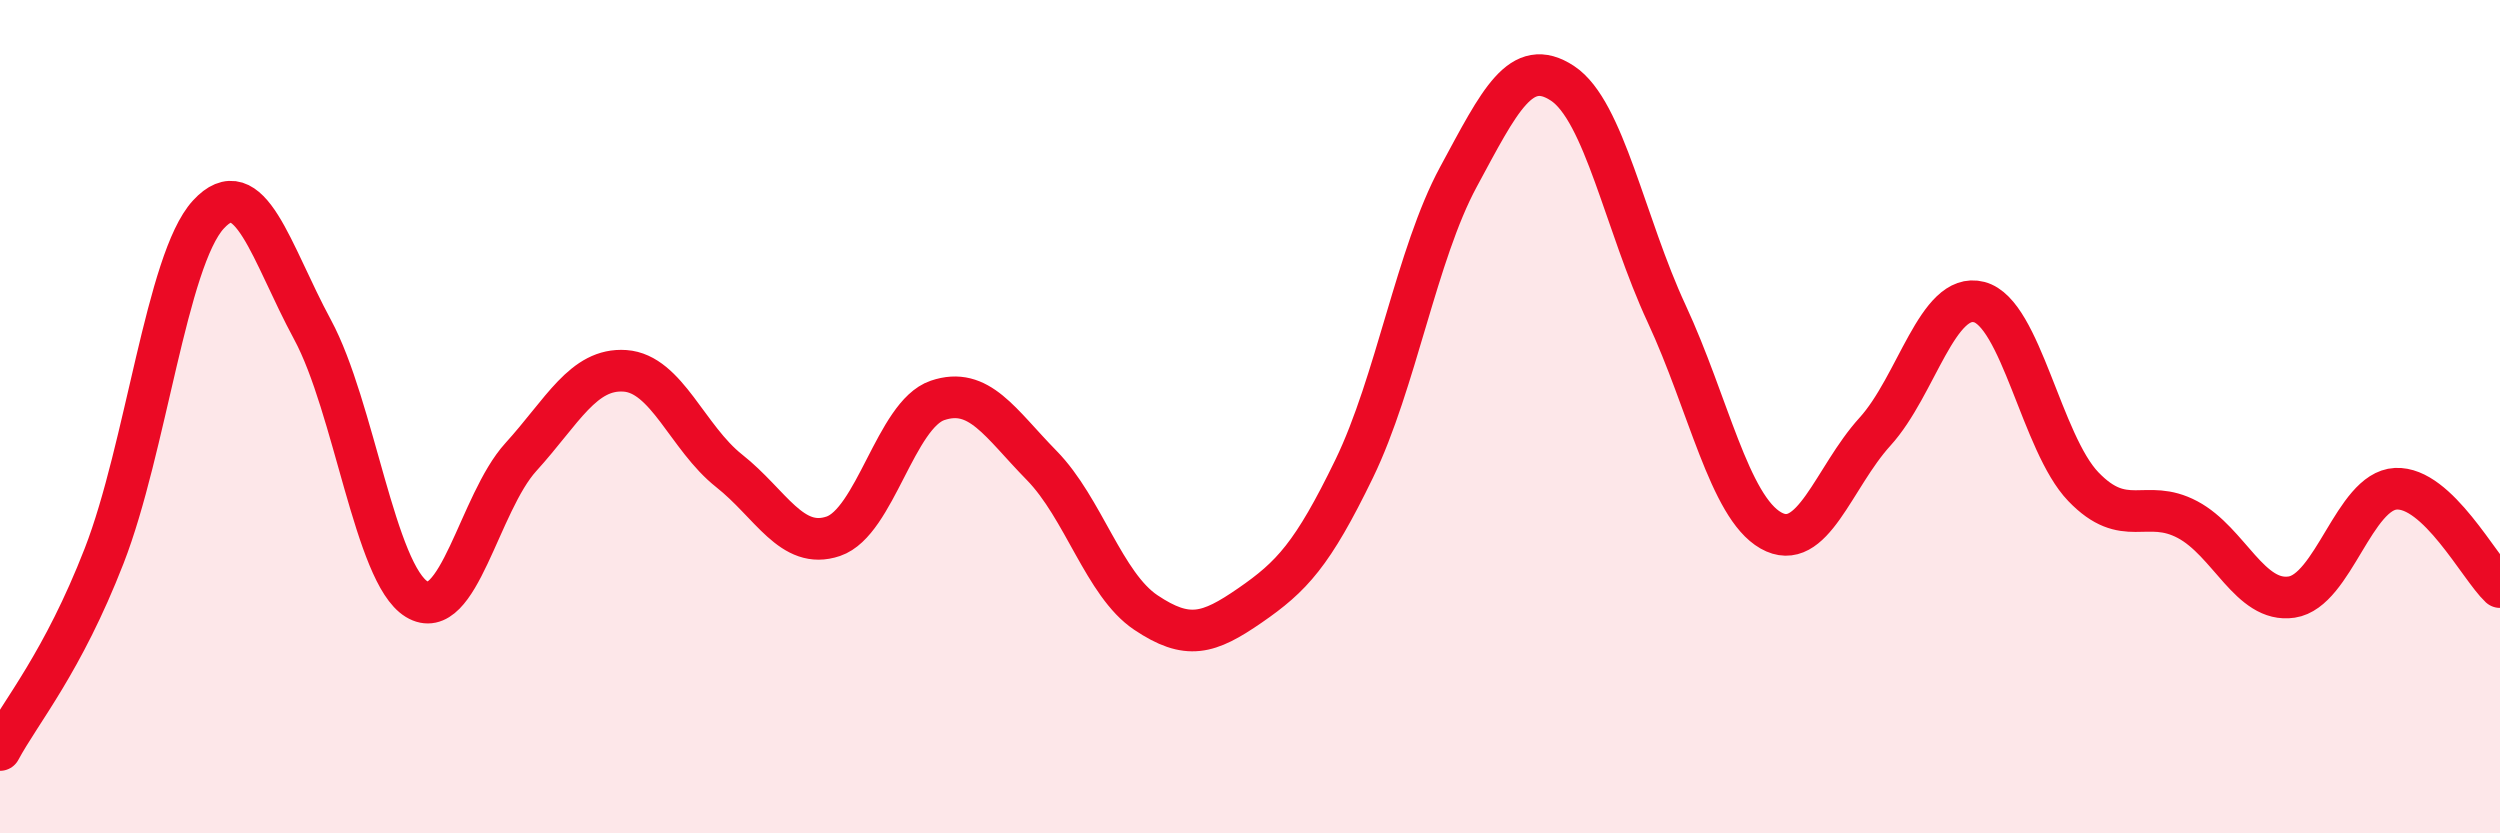
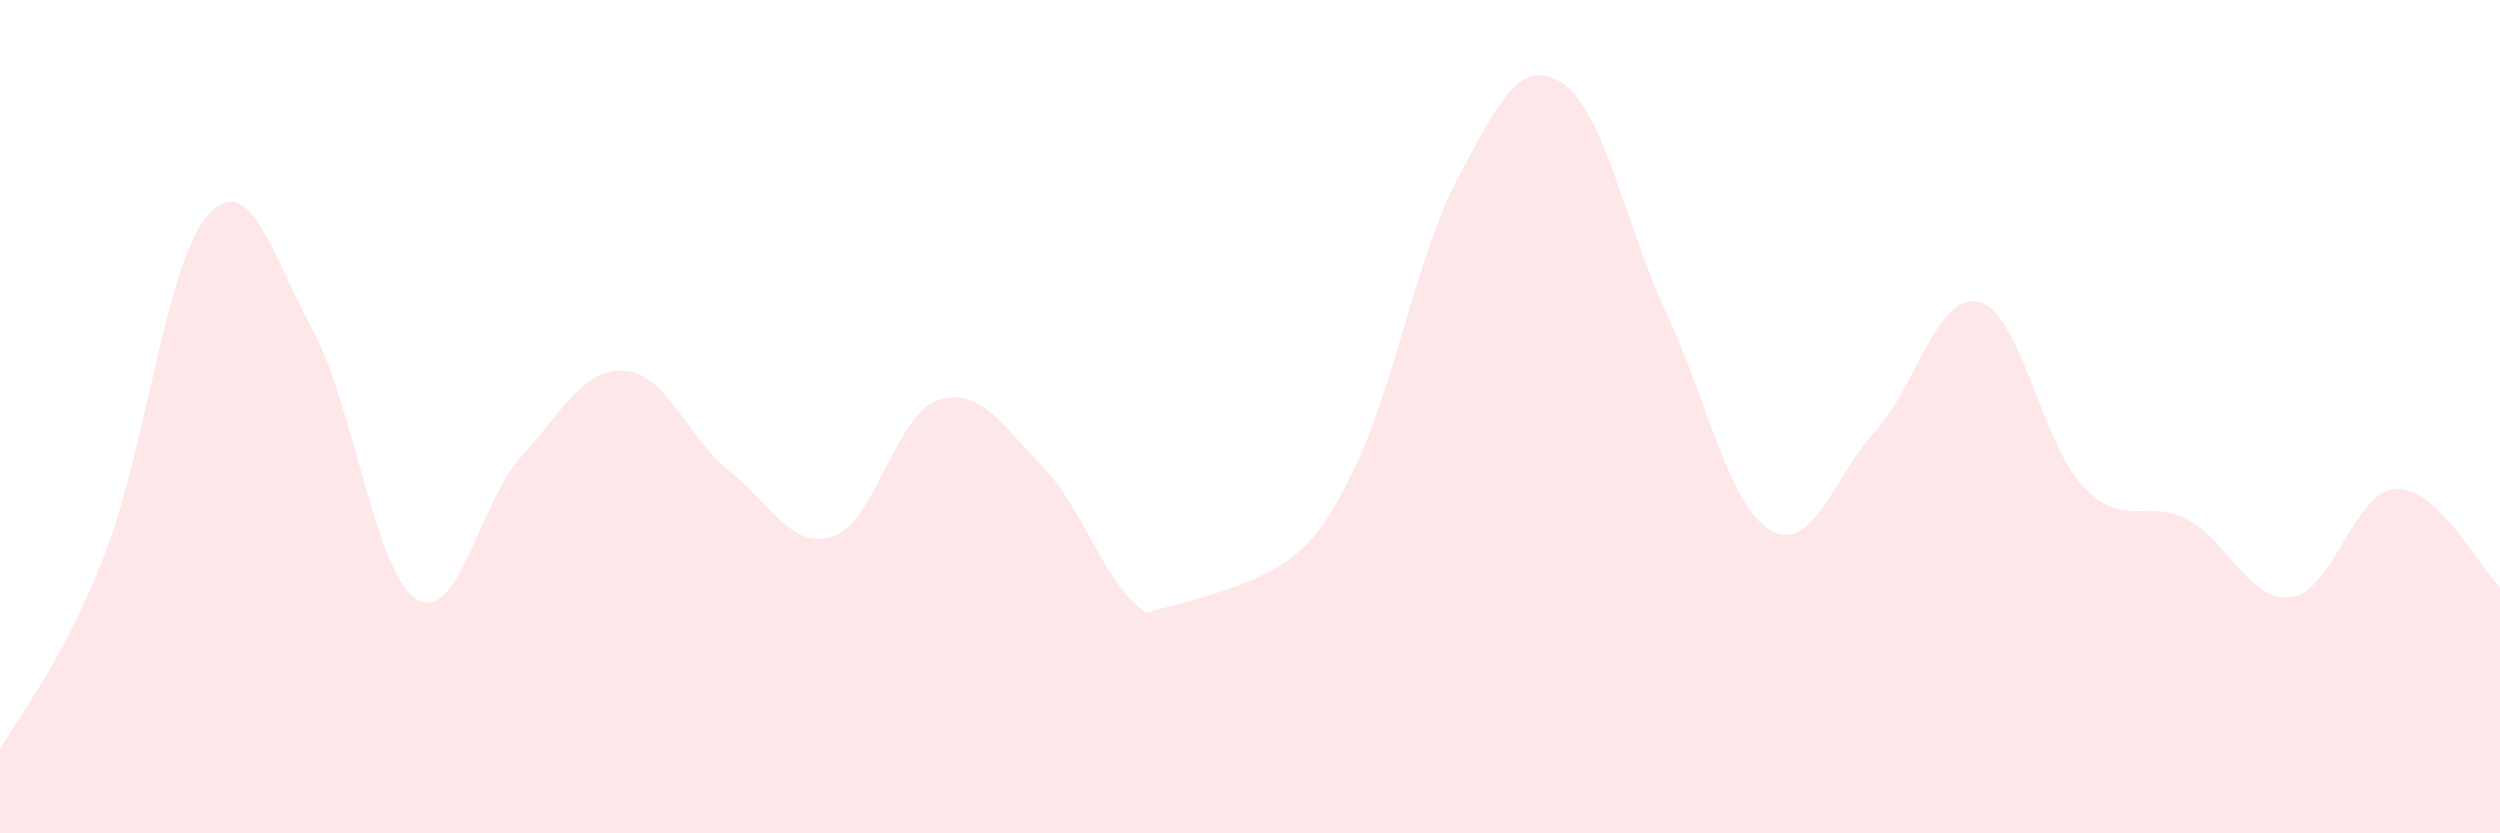
<svg xmlns="http://www.w3.org/2000/svg" width="60" height="20" viewBox="0 0 60 20">
-   <path d="M 0,18 C 0.5,17.07 1.5,15.91 2.5,13.34 C 3.5,10.77 4,6.24 5,5.15 C 6,4.06 6.5,6.06 7.5,7.91 C 8.5,9.76 9,13.77 10,14.38 C 11,14.99 11.5,12.07 12.5,10.97 C 13.5,9.87 14,8.83 15,8.9 C 16,8.97 16.5,10.51 17.5,11.3 C 18.5,12.09 19,13.21 20,12.87 C 21,12.53 21.5,9.95 22.5,9.61 C 23.5,9.27 24,10.15 25,11.17 C 26,12.19 26.5,14.03 27.5,14.7 C 28.5,15.37 29,15.22 30,14.53 C 31,13.84 31.5,13.31 32.5,11.25 C 33.5,9.19 34,6.1 35,4.25 C 36,2.4 36.5,1.34 37.5,2 C 38.5,2.66 39,5.38 40,7.53 C 41,9.68 41.5,12.16 42.5,12.73 C 43.5,13.3 44,11.46 45,10.36 C 46,9.26 46.5,6.99 47.5,7.25 C 48.5,7.51 49,10.64 50,11.68 C 51,12.72 51.5,11.94 52.5,12.47 C 53.5,13 54,14.48 55,14.33 C 56,14.18 56.5,11.78 57.5,11.73 C 58.5,11.68 59.5,13.62 60,14.09L60 20L0 20Z" fill="#EB0A25" opacity="0.1" stroke-linecap="round" stroke-linejoin="round" />
-   <path d="M 0,18 C 0.5,17.07 1.5,15.91 2.5,13.34 C 3.5,10.77 4,6.24 5,5.15 C 6,4.06 6.5,6.06 7.5,7.91 C 8.5,9.76 9,13.77 10,14.38 C 11,14.99 11.5,12.07 12.5,10.97 C 13.5,9.87 14,8.83 15,8.9 C 16,8.97 16.5,10.51 17.5,11.3 C 18.5,12.09 19,13.21 20,12.87 C 21,12.53 21.5,9.95 22.5,9.61 C 23.5,9.27 24,10.15 25,11.17 C 26,12.19 26.5,14.03 27.5,14.7 C 28.5,15.37 29,15.22 30,14.53 C 31,13.84 31.5,13.31 32.5,11.25 C 33.5,9.19 34,6.1 35,4.25 C 36,2.4 36.5,1.34 37.5,2 C 38.5,2.66 39,5.38 40,7.53 C 41,9.68 41.5,12.16 42.5,12.73 C 43.5,13.3 44,11.46 45,10.36 C 46,9.26 46.5,6.99 47.5,7.25 C 48.5,7.51 49,10.64 50,11.68 C 51,12.72 51.5,11.94 52.5,12.47 C 53.5,13 54,14.48 55,14.33 C 56,14.18 56.5,11.78 57.5,11.73 C 58.5,11.68 59.5,13.62 60,14.09" stroke="#EB0A25" stroke-width="1" fill="none" stroke-linecap="round" stroke-linejoin="round" />
+   <path d="M 0,18 C 0.5,17.07 1.5,15.91 2.5,13.34 C 3.5,10.77 4,6.24 5,5.15 C 6,4.06 6.5,6.06 7.5,7.91 C 8.5,9.76 9,13.77 10,14.38 C 11,14.99 11.5,12.07 12.5,10.97 C 13.5,9.87 14,8.83 15,8.9 C 16,8.97 16.5,10.51 17.5,11.3 C 18.5,12.09 19,13.21 20,12.87 C 21,12.53 21.5,9.95 22.5,9.61 C 23.5,9.27 24,10.15 25,11.17 C 26,12.19 26.5,14.03 27.5,14.7 C 31,13.84 31.5,13.31 32.5,11.25 C 33.5,9.19 34,6.1 35,4.25 C 36,2.4 36.5,1.34 37.5,2 C 38.5,2.66 39,5.38 40,7.53 C 41,9.68 41.5,12.16 42.5,12.73 C 43.5,13.3 44,11.46 45,10.36 C 46,9.26 46.5,6.99 47.5,7.25 C 48.5,7.51 49,10.64 50,11.68 C 51,12.72 51.5,11.94 52.5,12.47 C 53.5,13 54,14.48 55,14.33 C 56,14.18 56.5,11.78 57.5,11.73 C 58.5,11.68 59.5,13.62 60,14.09L60 20L0 20Z" fill="#EB0A25" opacity="0.1" stroke-linecap="round" stroke-linejoin="round" />
</svg>